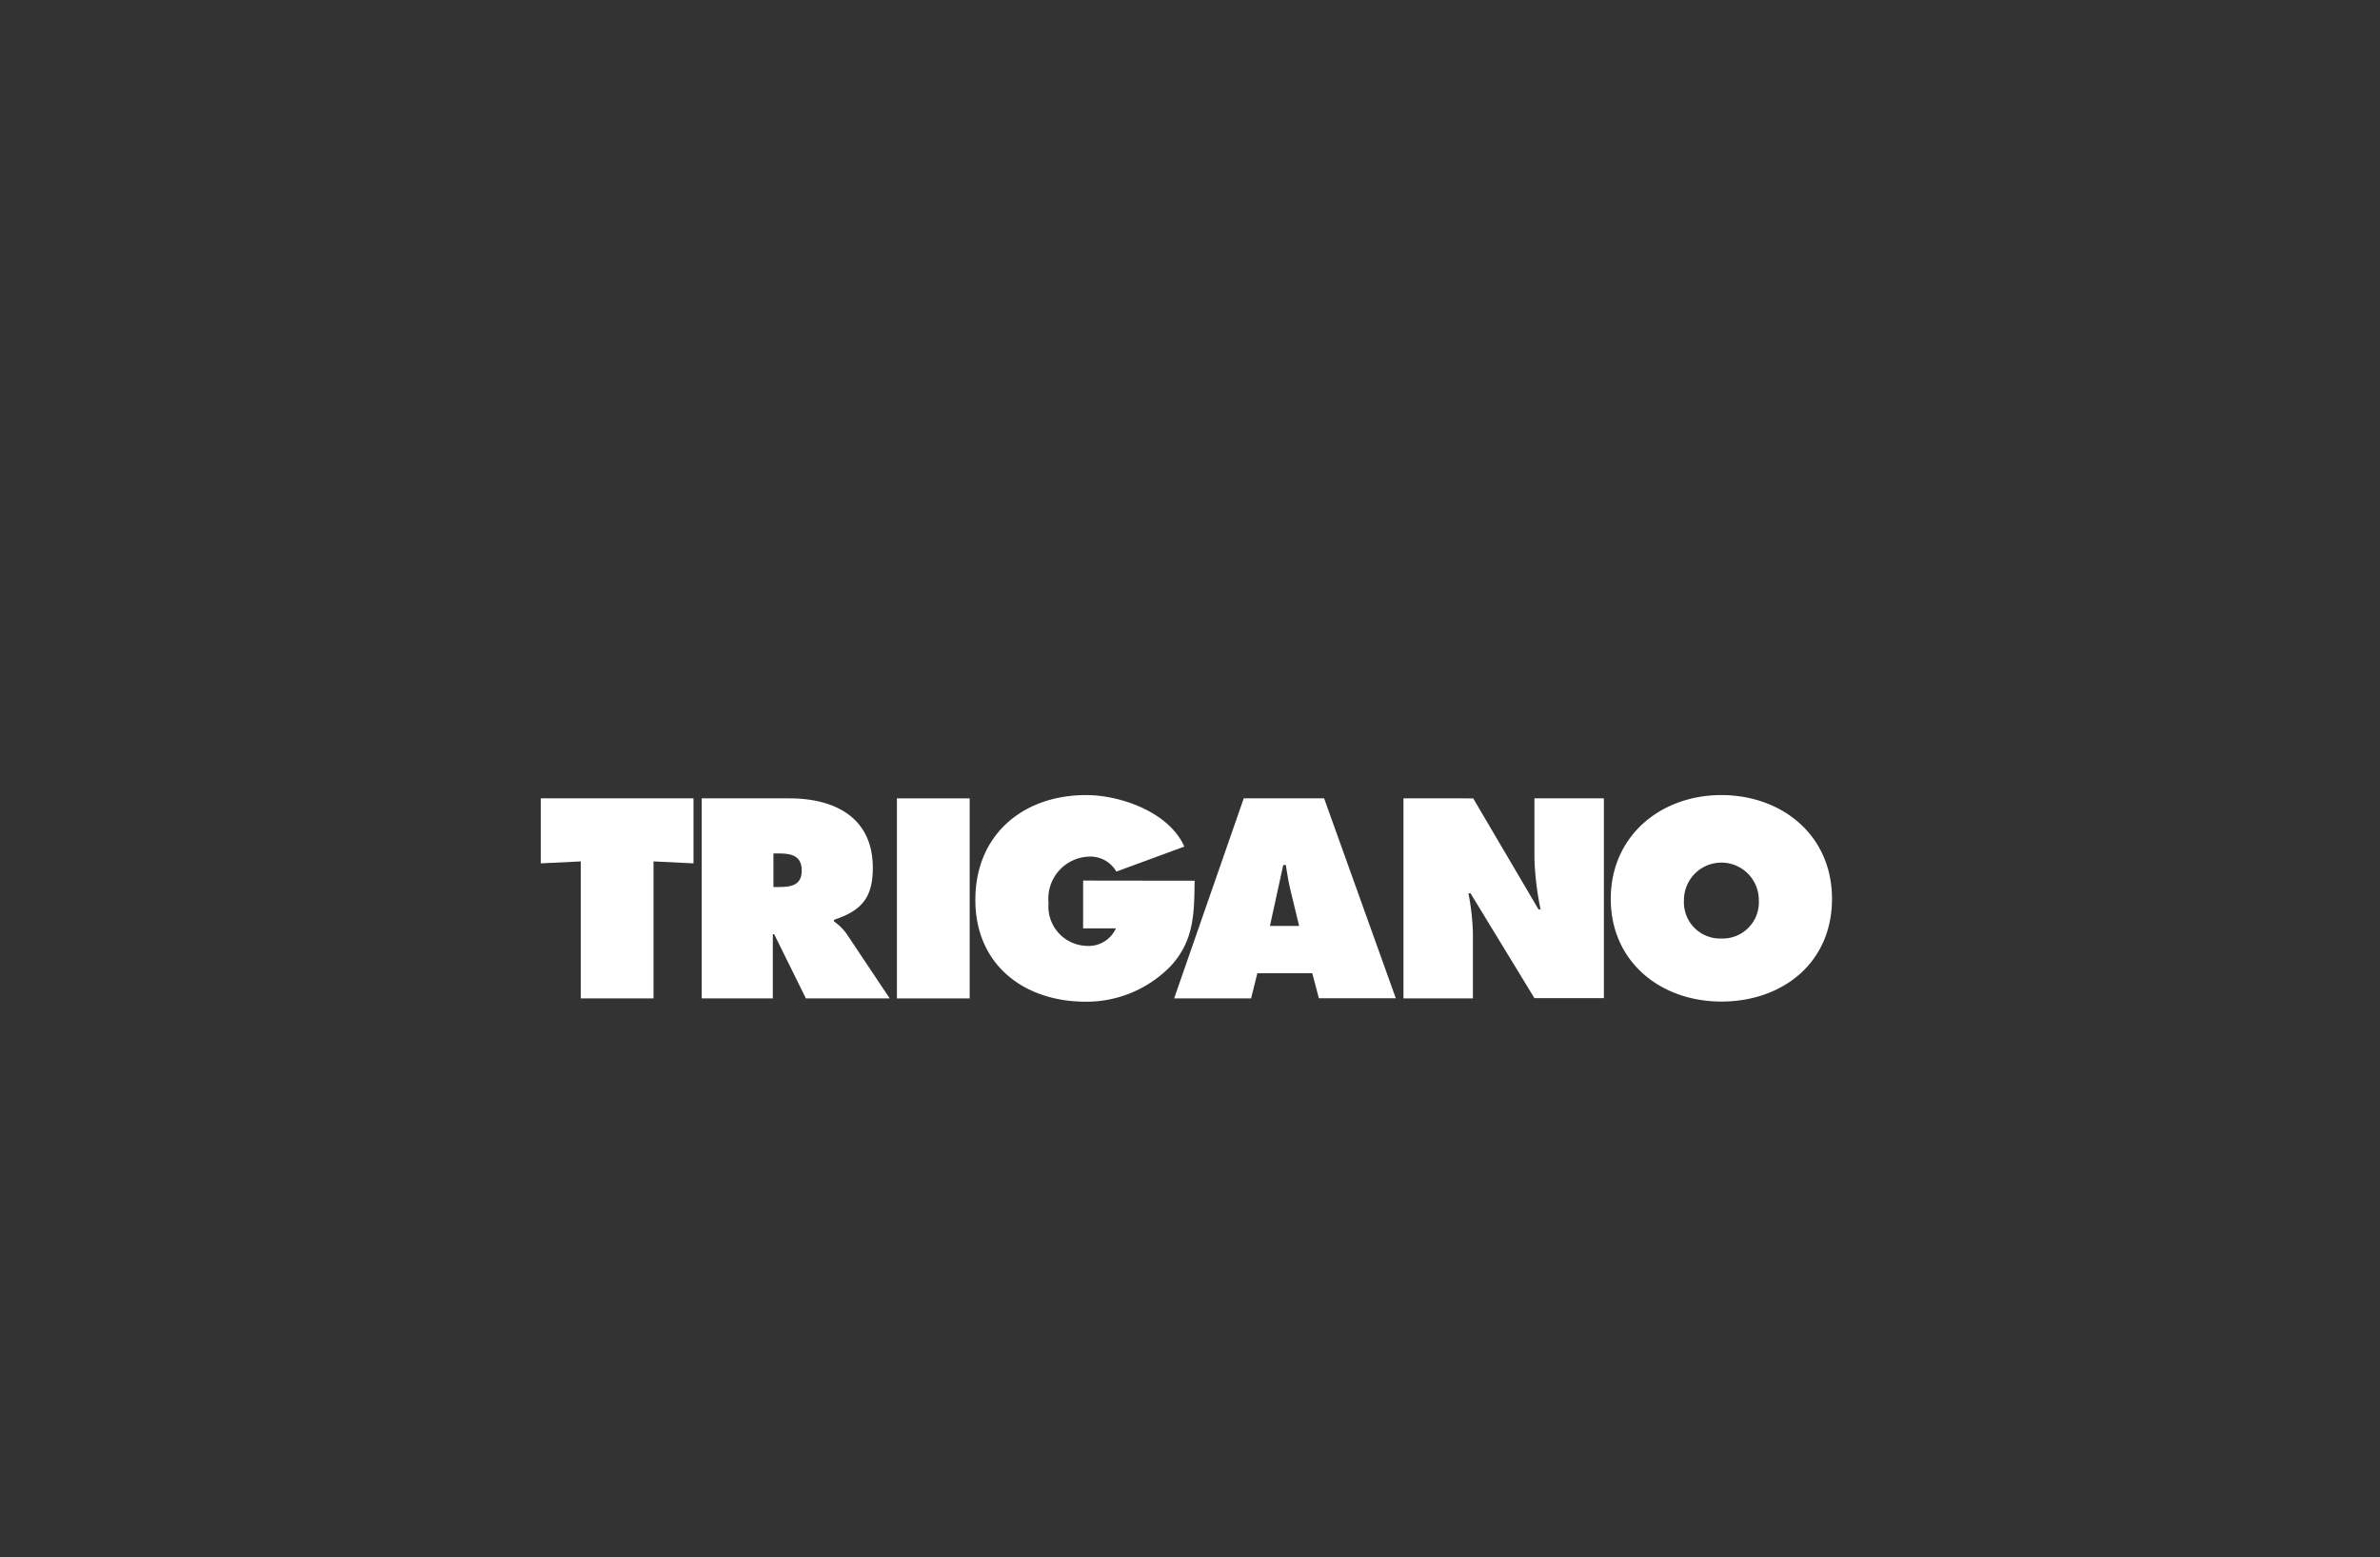
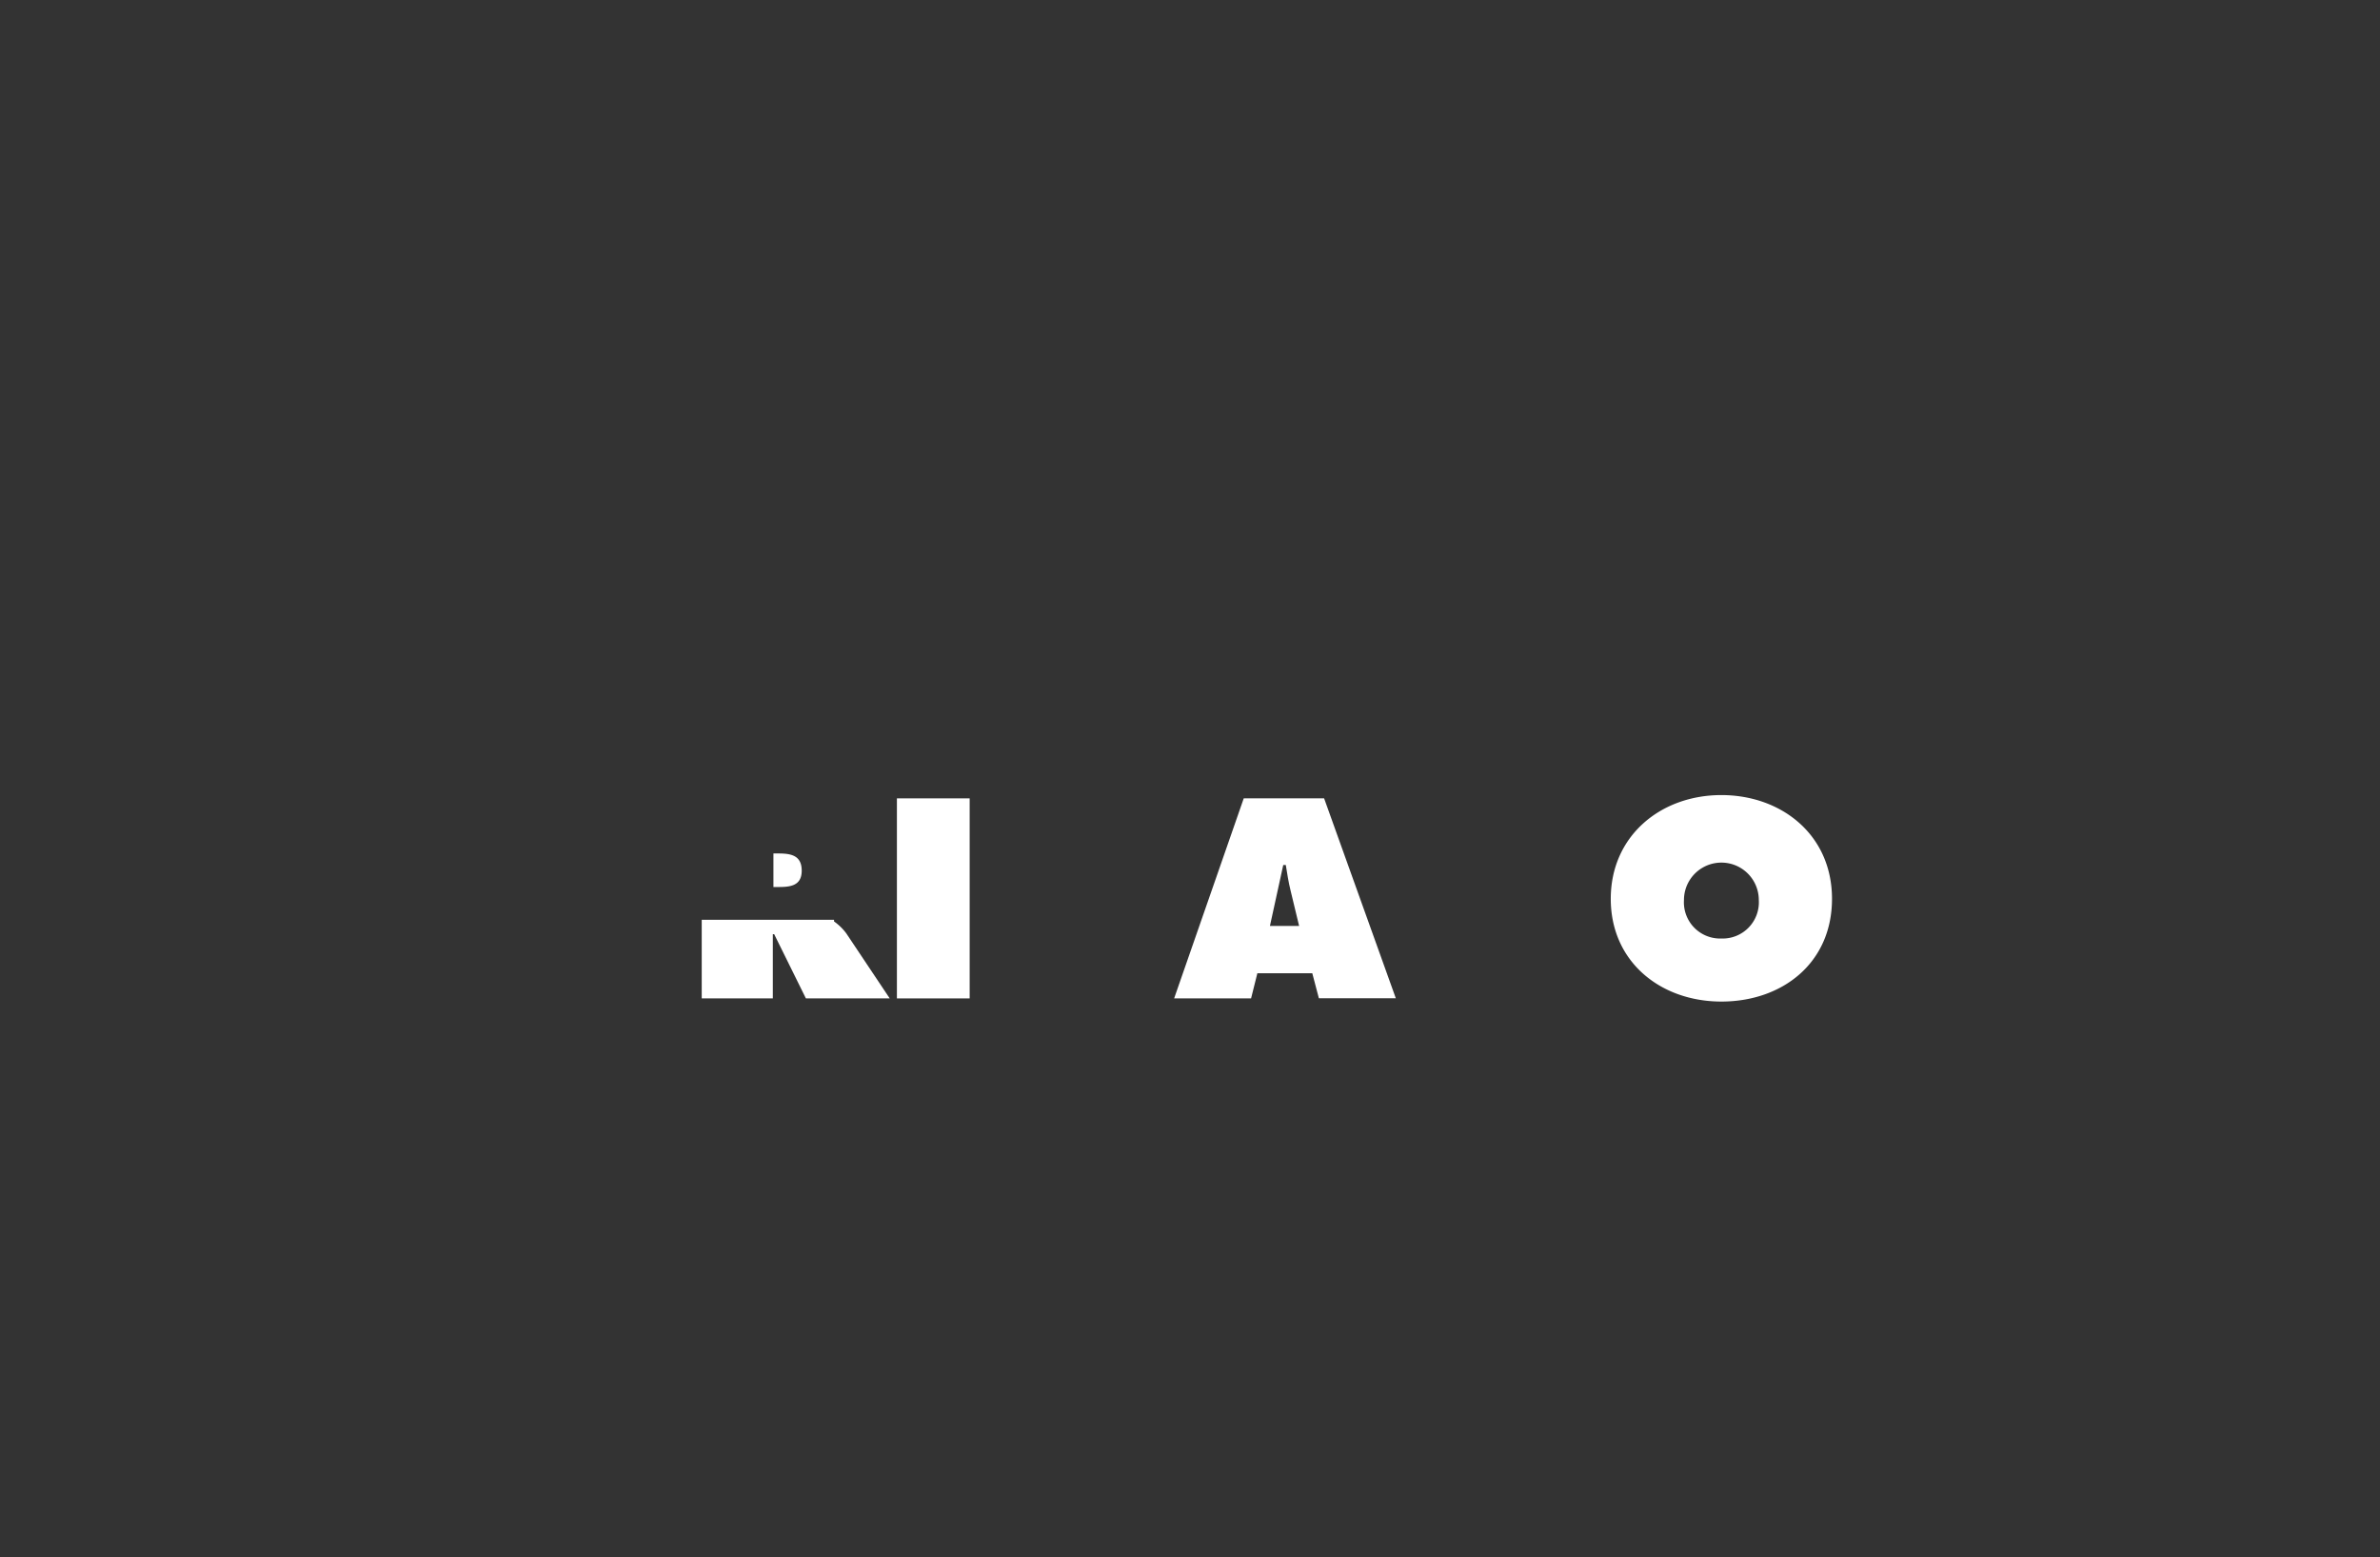
<svg xmlns="http://www.w3.org/2000/svg" id="Laag_1" data-name="Laag 1" viewBox="0 0 159 104">
  <rect x="0" y="0" width="159" height="104" fill="#333333" stroke="none" />
  <defs>
    <style>.cls-1{fill:none;}.cls-2{fill:#fff;}</style>
  </defs>
-   <rect class="cls-1" y="-1" width="159" height="104" />
  <rect class="cls-2" x="59.92" y="53.32" width="4.86" height="13.36" />
-   <path class="cls-2" d="M55.72,61.54v-.11c1.81-.6,2.59-1.45,2.59-3.47,0-3.37-2.55-4.64-5.57-4.64H46.88V66.68h4.75V62.39h.09l2.12,4.29h5.6l-2.9-4.34A3.57,3.57,0,0,0,55.72,61.54ZM52,59.24h-.33V57H52c.83,0,1.56.12,1.56,1.15S52.76,59.24,52,59.24Z" />
-   <path class="cls-2" d="M72.36,58.81V62h2.19a2,2,0,0,1-2,1.17,2.63,2.63,0,0,1-2.5-2.86,2.81,2.81,0,0,1,2.69-3.1,2,2,0,0,1,1.84,1l4.54-1.67c-1-2.28-4.23-3.44-6.56-3.44-4.2,0-7.4,2.63-7.4,7s3.29,6.8,7.37,6.8a7.84,7.84,0,0,0,5.67-2.37c1.58-1.7,1.58-3.53,1.61-5.71Z" />
-   <polygon class="cls-2" points="36.13 57.66 38.8 57.53 38.8 66.68 43.66 66.68 43.66 57.53 46.33 57.66 46.33 53.32 36.13 53.32 36.13 57.66" />
+   <path class="cls-2" d="M55.72,61.54v-.11H46.88V66.68h4.75V62.39h.09l2.12,4.29h5.6l-2.9-4.34A3.57,3.57,0,0,0,55.72,61.54ZM52,59.24h-.33V57H52c.83,0,1.56.12,1.56,1.15S52.76,59.24,52,59.24Z" />
  <path class="cls-2" d="M115,53.1c-4.06,0-7.39,2.73-7.39,6.93s3.32,6.86,7.39,6.86,7.39-2.57,7.39-6.86S119,53.1,115,53.1Zm0,9.58a2.42,2.42,0,0,1-2.5-2.57,2.5,2.5,0,1,1,5,0A2.42,2.42,0,0,1,115,62.68Z" />
-   <path class="cls-2" d="M102.51,57.32a19.6,19.6,0,0,0,.41,3.41h-.14l-4.36-7.41H93.76V66.68H98.4V62.34a15.6,15.6,0,0,0-.3-2.68h.14l4.27,7h4.64V53.32h-4.64Z" />
  <path class="cls-2" d="M83.09,53.32,78.44,66.68h5.14L84,65h3.67l.44,1.67h5.14L88.46,53.32Zm1.75,8.52.89-4.07h.17c.09.56.18,1.15.32,1.71l.57,2.36Z" />
</svg>